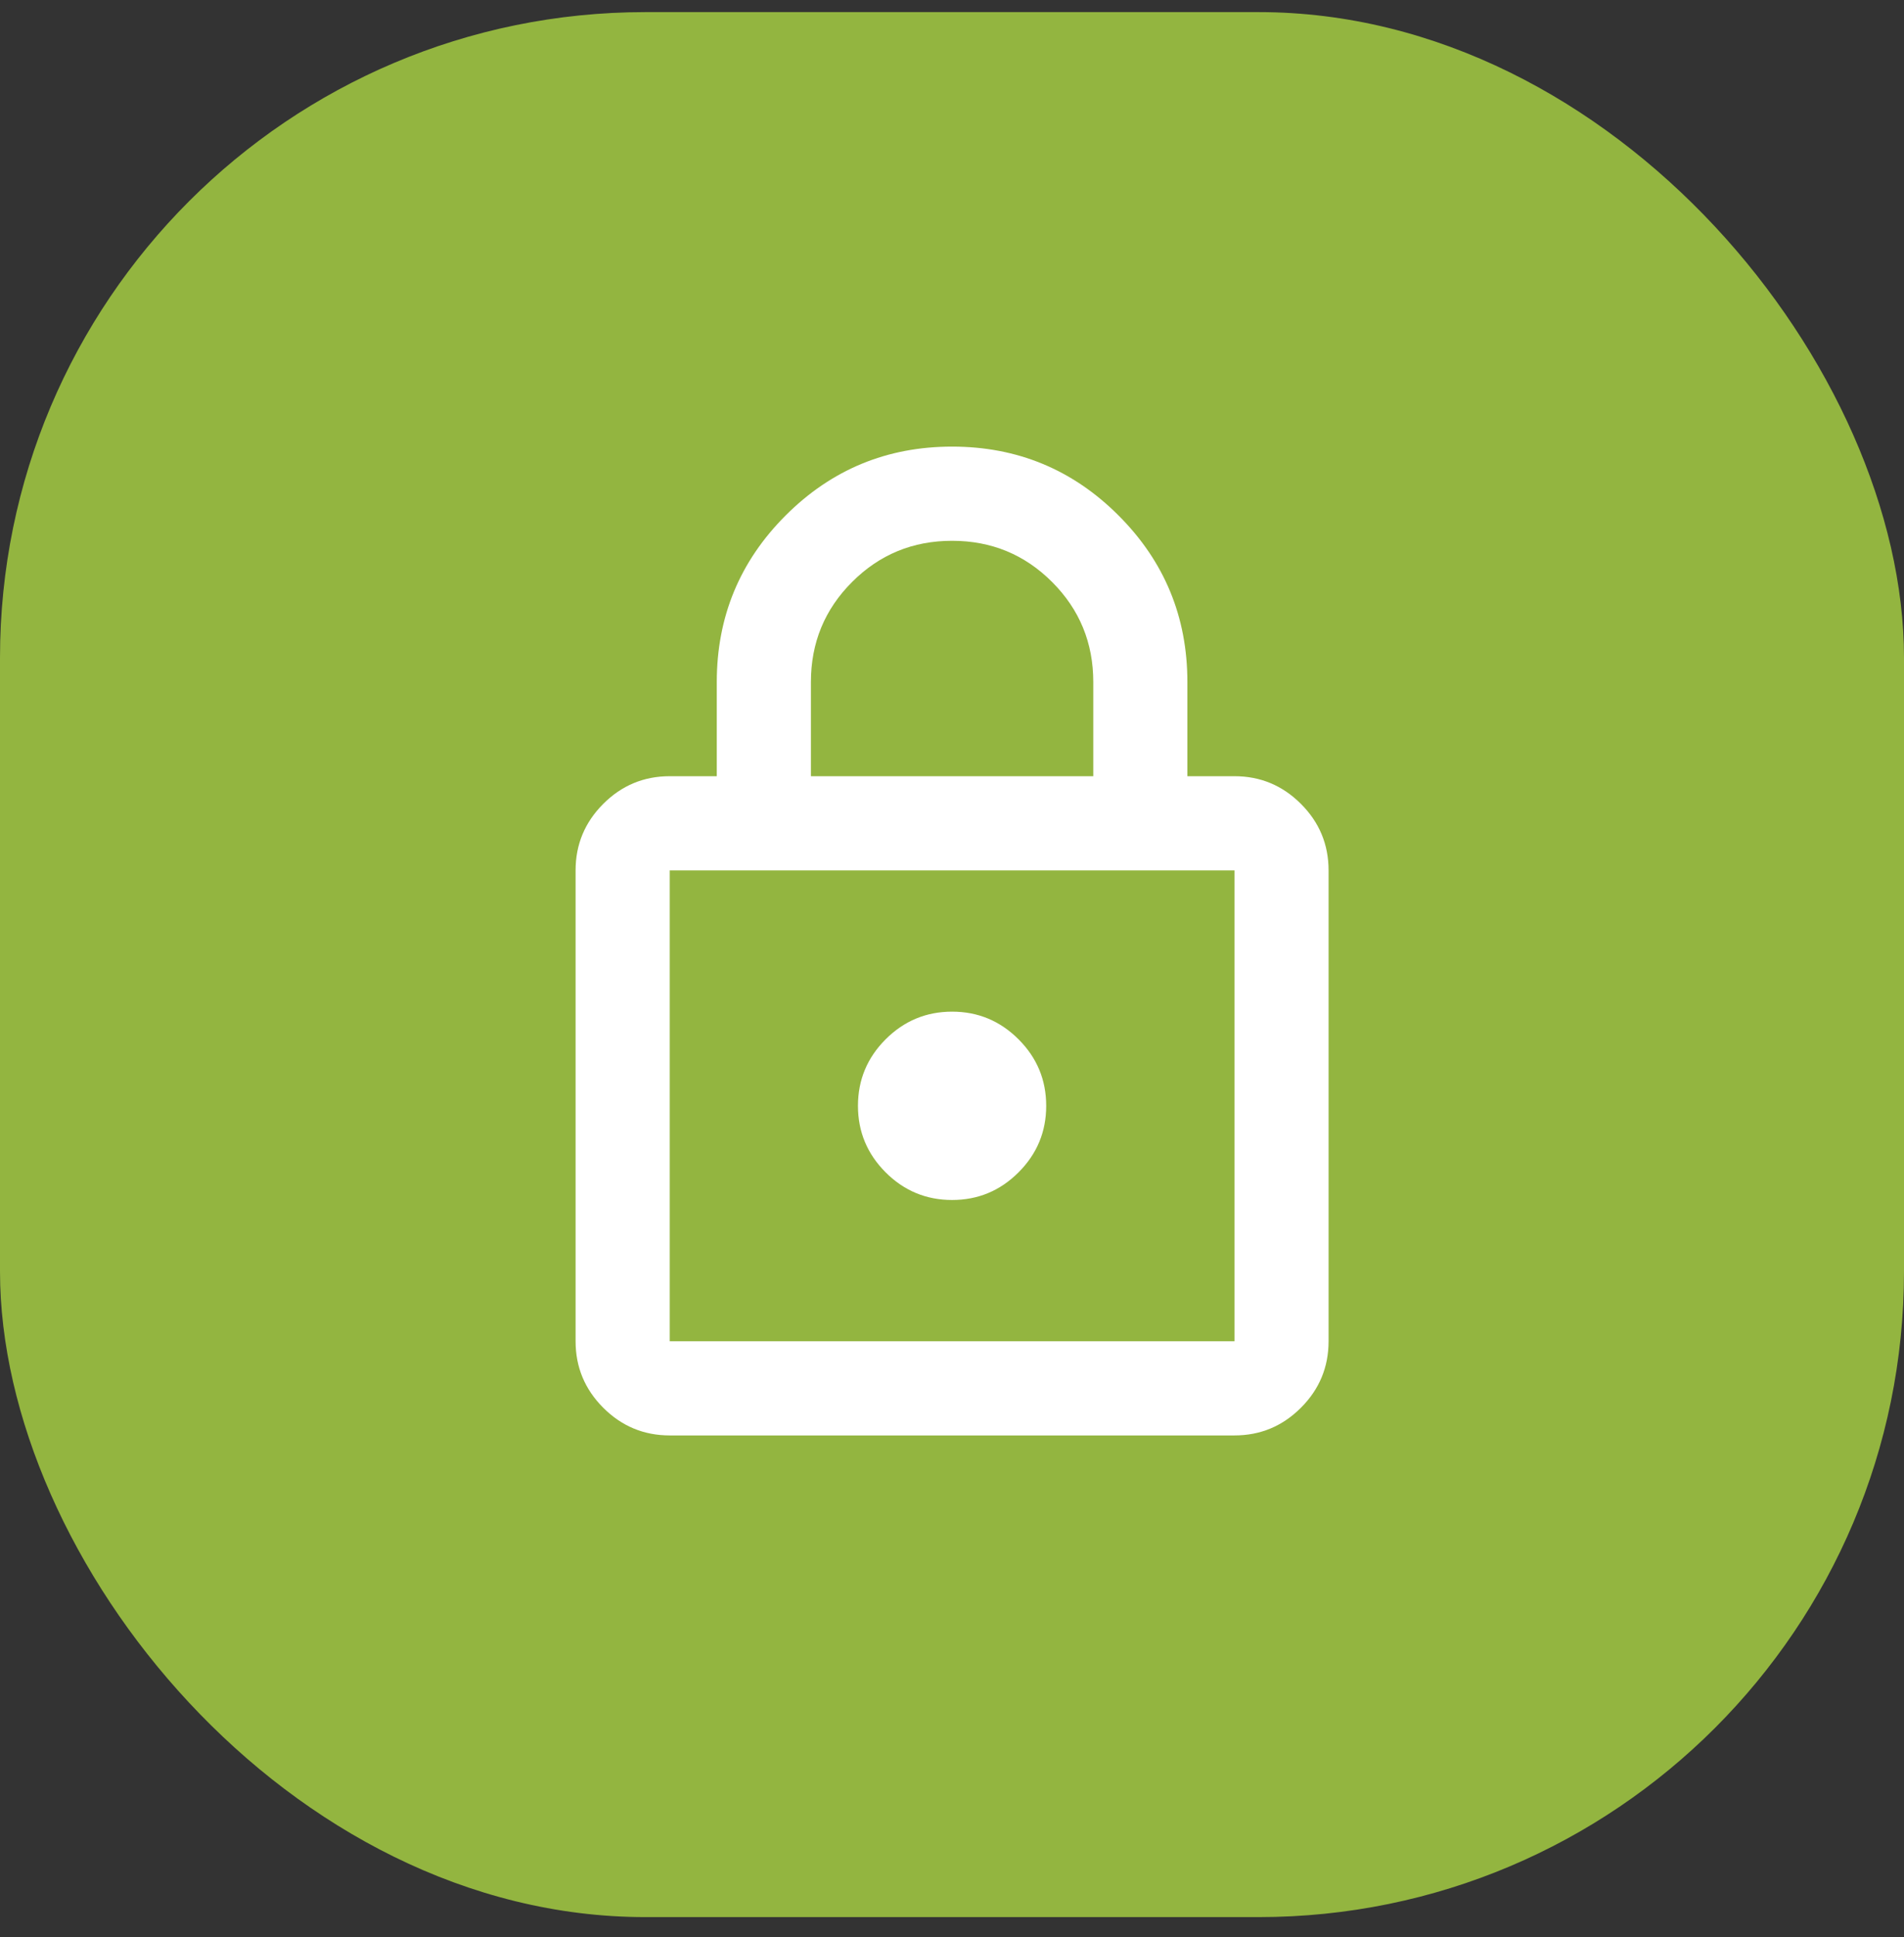
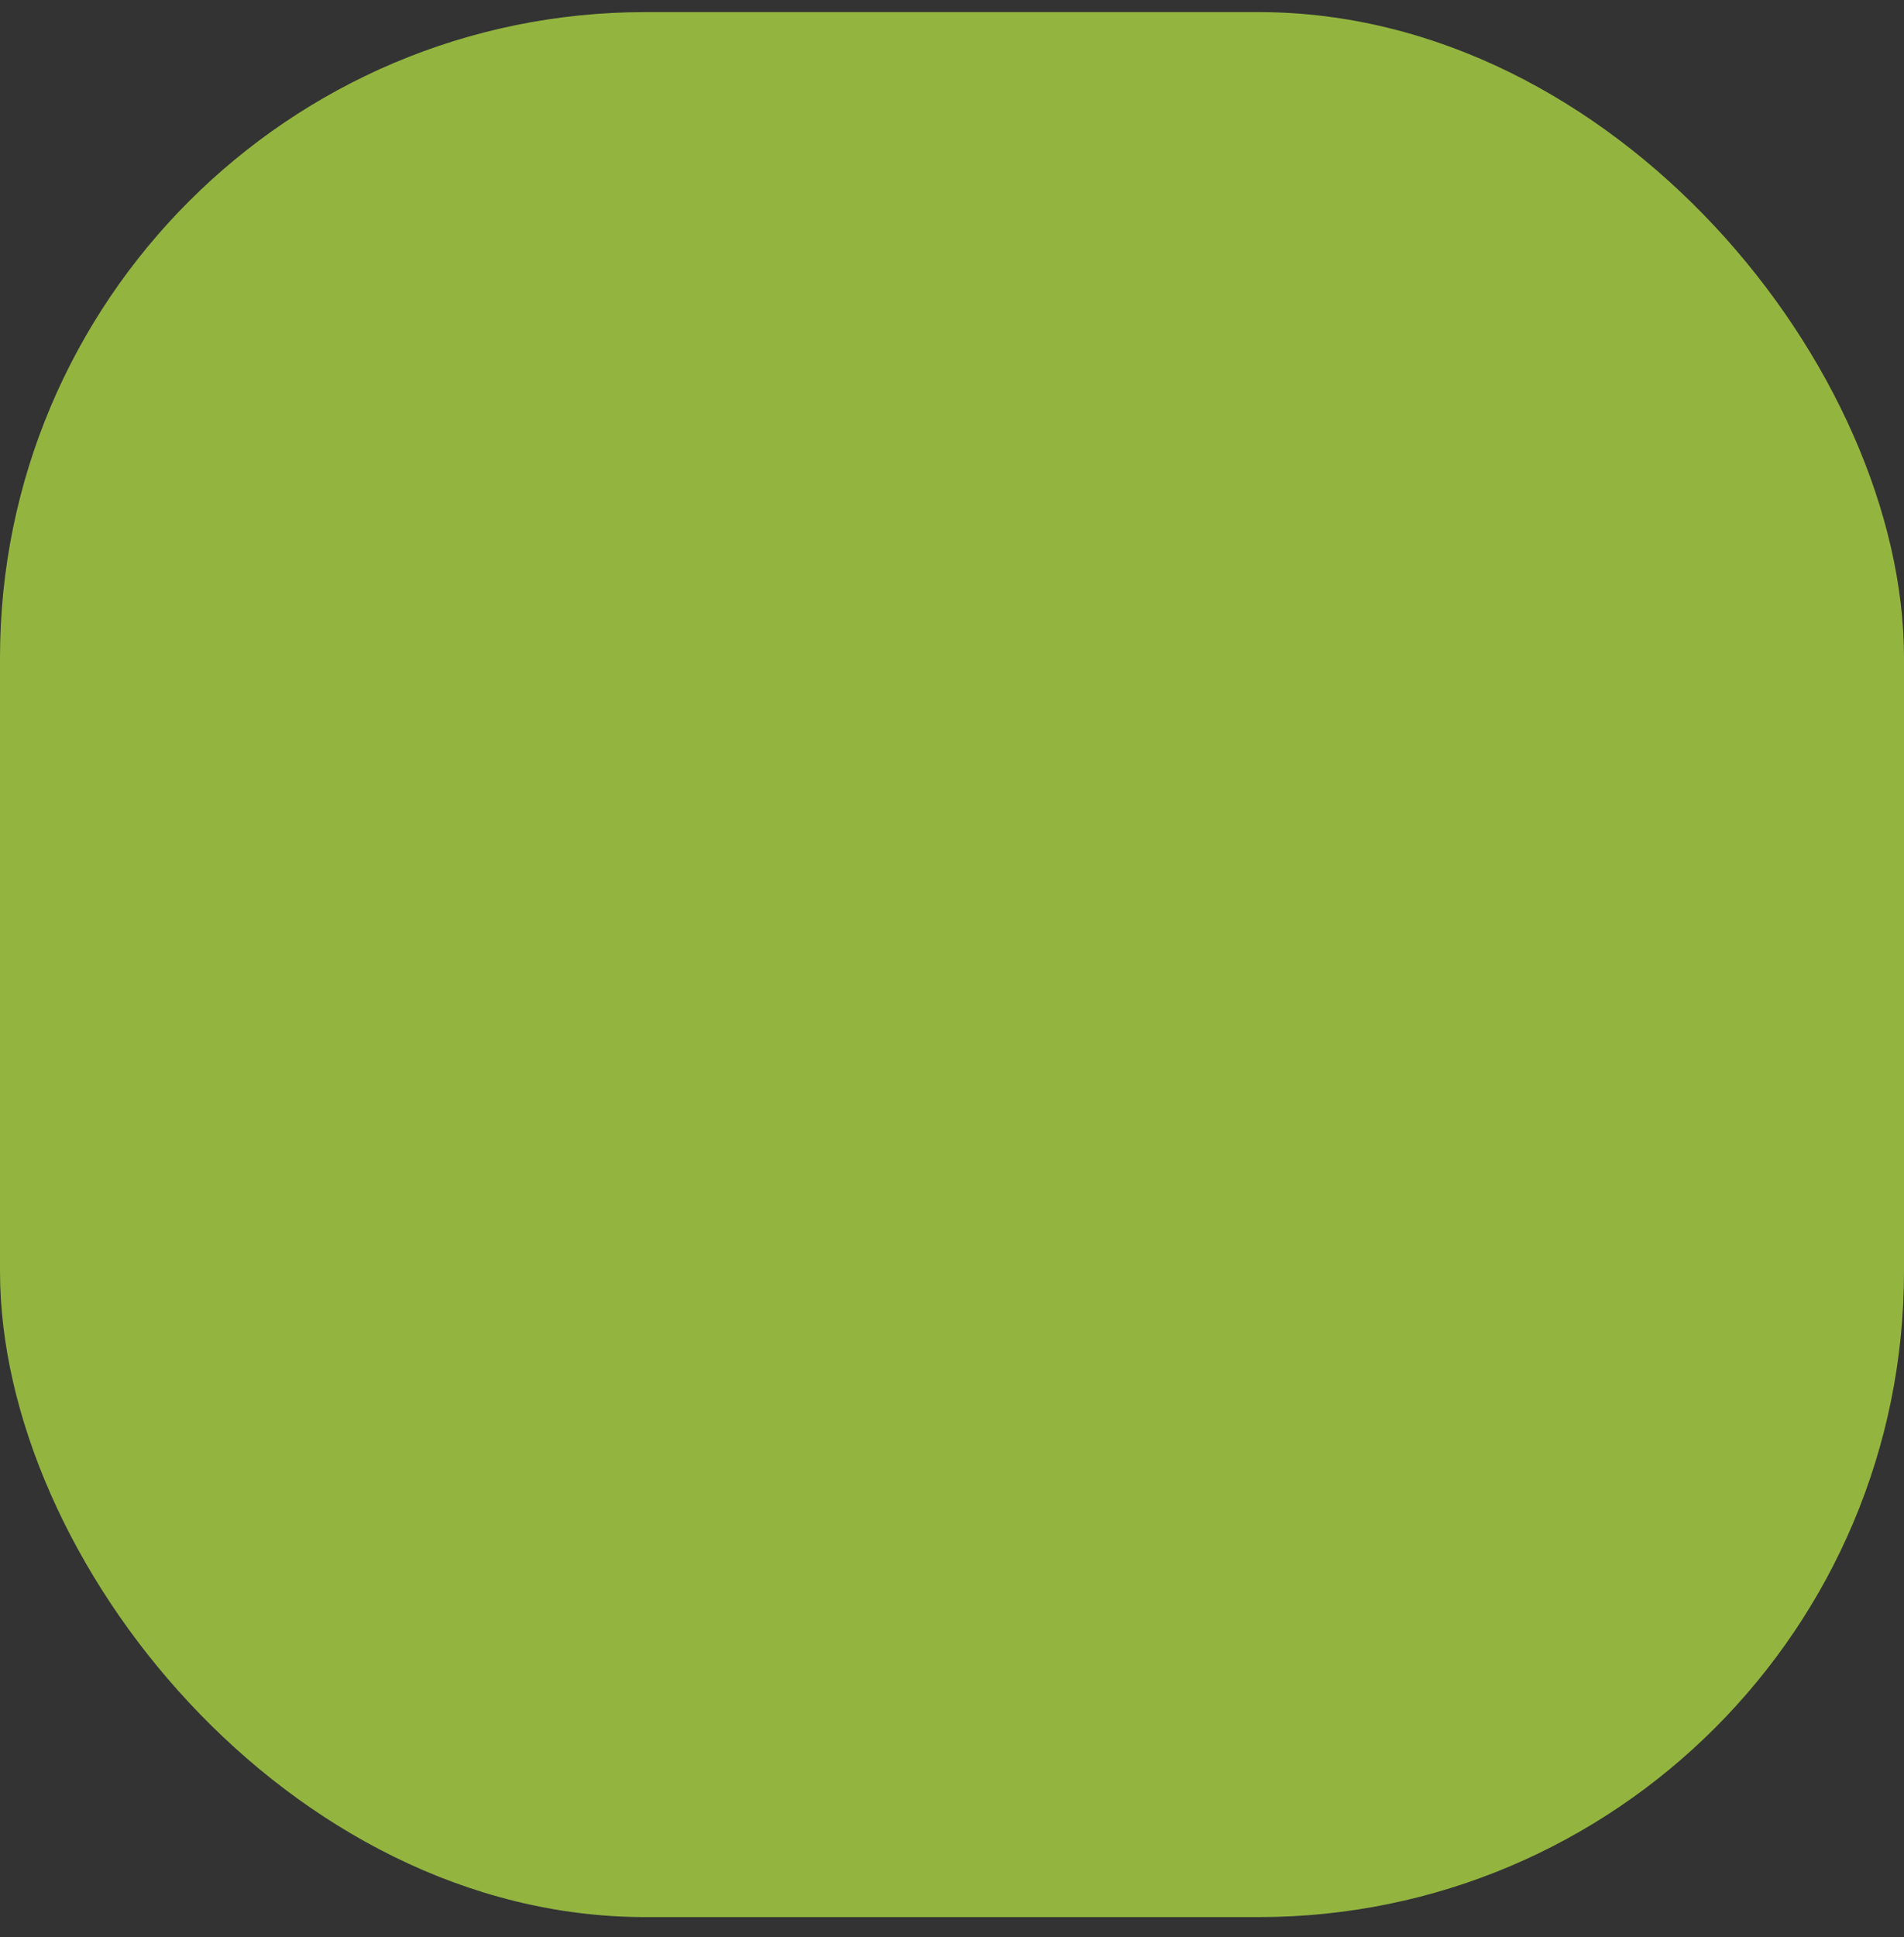
<svg xmlns="http://www.w3.org/2000/svg" width="59" height="60" viewBox="0 0 59 60" fill="none">
  <rect x="0" y="0" width="59" height="60" fill="#333333" stroke="none" />
  <rect y="0.375" width="59" height="59" rx="20" fill="#93B540" />
  <mask id="mask0_1319_34708" style="mask-type:alpha" maskUnits="userSpaceOnUse" x="12" y="12" width="35" height="36">
    <rect x="12" y="12.375" width="35" height="35" fill="#D9D9D9" />
  </mask>
  <g mask="url(#mask0_1319_34708)">
-     <path d="M20.753 44.457C19.951 44.457 19.264 44.171 18.693 43.6C18.122 43.029 17.836 42.342 17.836 41.54V26.957C17.836 26.155 18.122 25.468 18.693 24.897C19.264 24.326 19.951 24.04 20.753 24.04H22.211V21.124C22.211 19.106 22.922 17.387 24.344 15.965C25.766 14.543 27.485 13.832 29.503 13.832C31.52 13.832 33.24 14.543 34.661 15.965C36.083 17.387 36.794 19.106 36.794 21.124V24.04H38.253C39.055 24.04 39.741 24.326 40.312 24.897C40.884 25.468 41.169 26.155 41.169 26.957V41.54C41.169 42.342 40.884 43.029 40.312 43.6C39.741 44.171 39.055 44.457 38.253 44.457H20.753ZM20.753 41.54H38.253V26.957H20.753V41.54ZM29.503 37.165C30.305 37.165 30.991 36.88 31.562 36.309C32.134 35.737 32.419 35.051 32.419 34.249C32.419 33.447 32.134 32.76 31.562 32.189C30.991 31.618 30.305 31.332 29.503 31.332C28.701 31.332 28.014 31.618 27.443 32.189C26.872 32.76 26.586 33.447 26.586 34.249C26.586 35.051 26.872 35.737 27.443 36.309C28.014 36.88 28.701 37.165 29.503 37.165ZM25.128 24.04H33.878V21.124C33.878 19.908 33.452 18.875 32.602 18.025C31.751 17.174 30.718 16.749 29.503 16.749C28.287 16.749 27.254 17.174 26.404 18.025C25.553 18.875 25.128 19.908 25.128 21.124V24.04Z" fill="white" />
-   </g>
+     </g>
</svg>